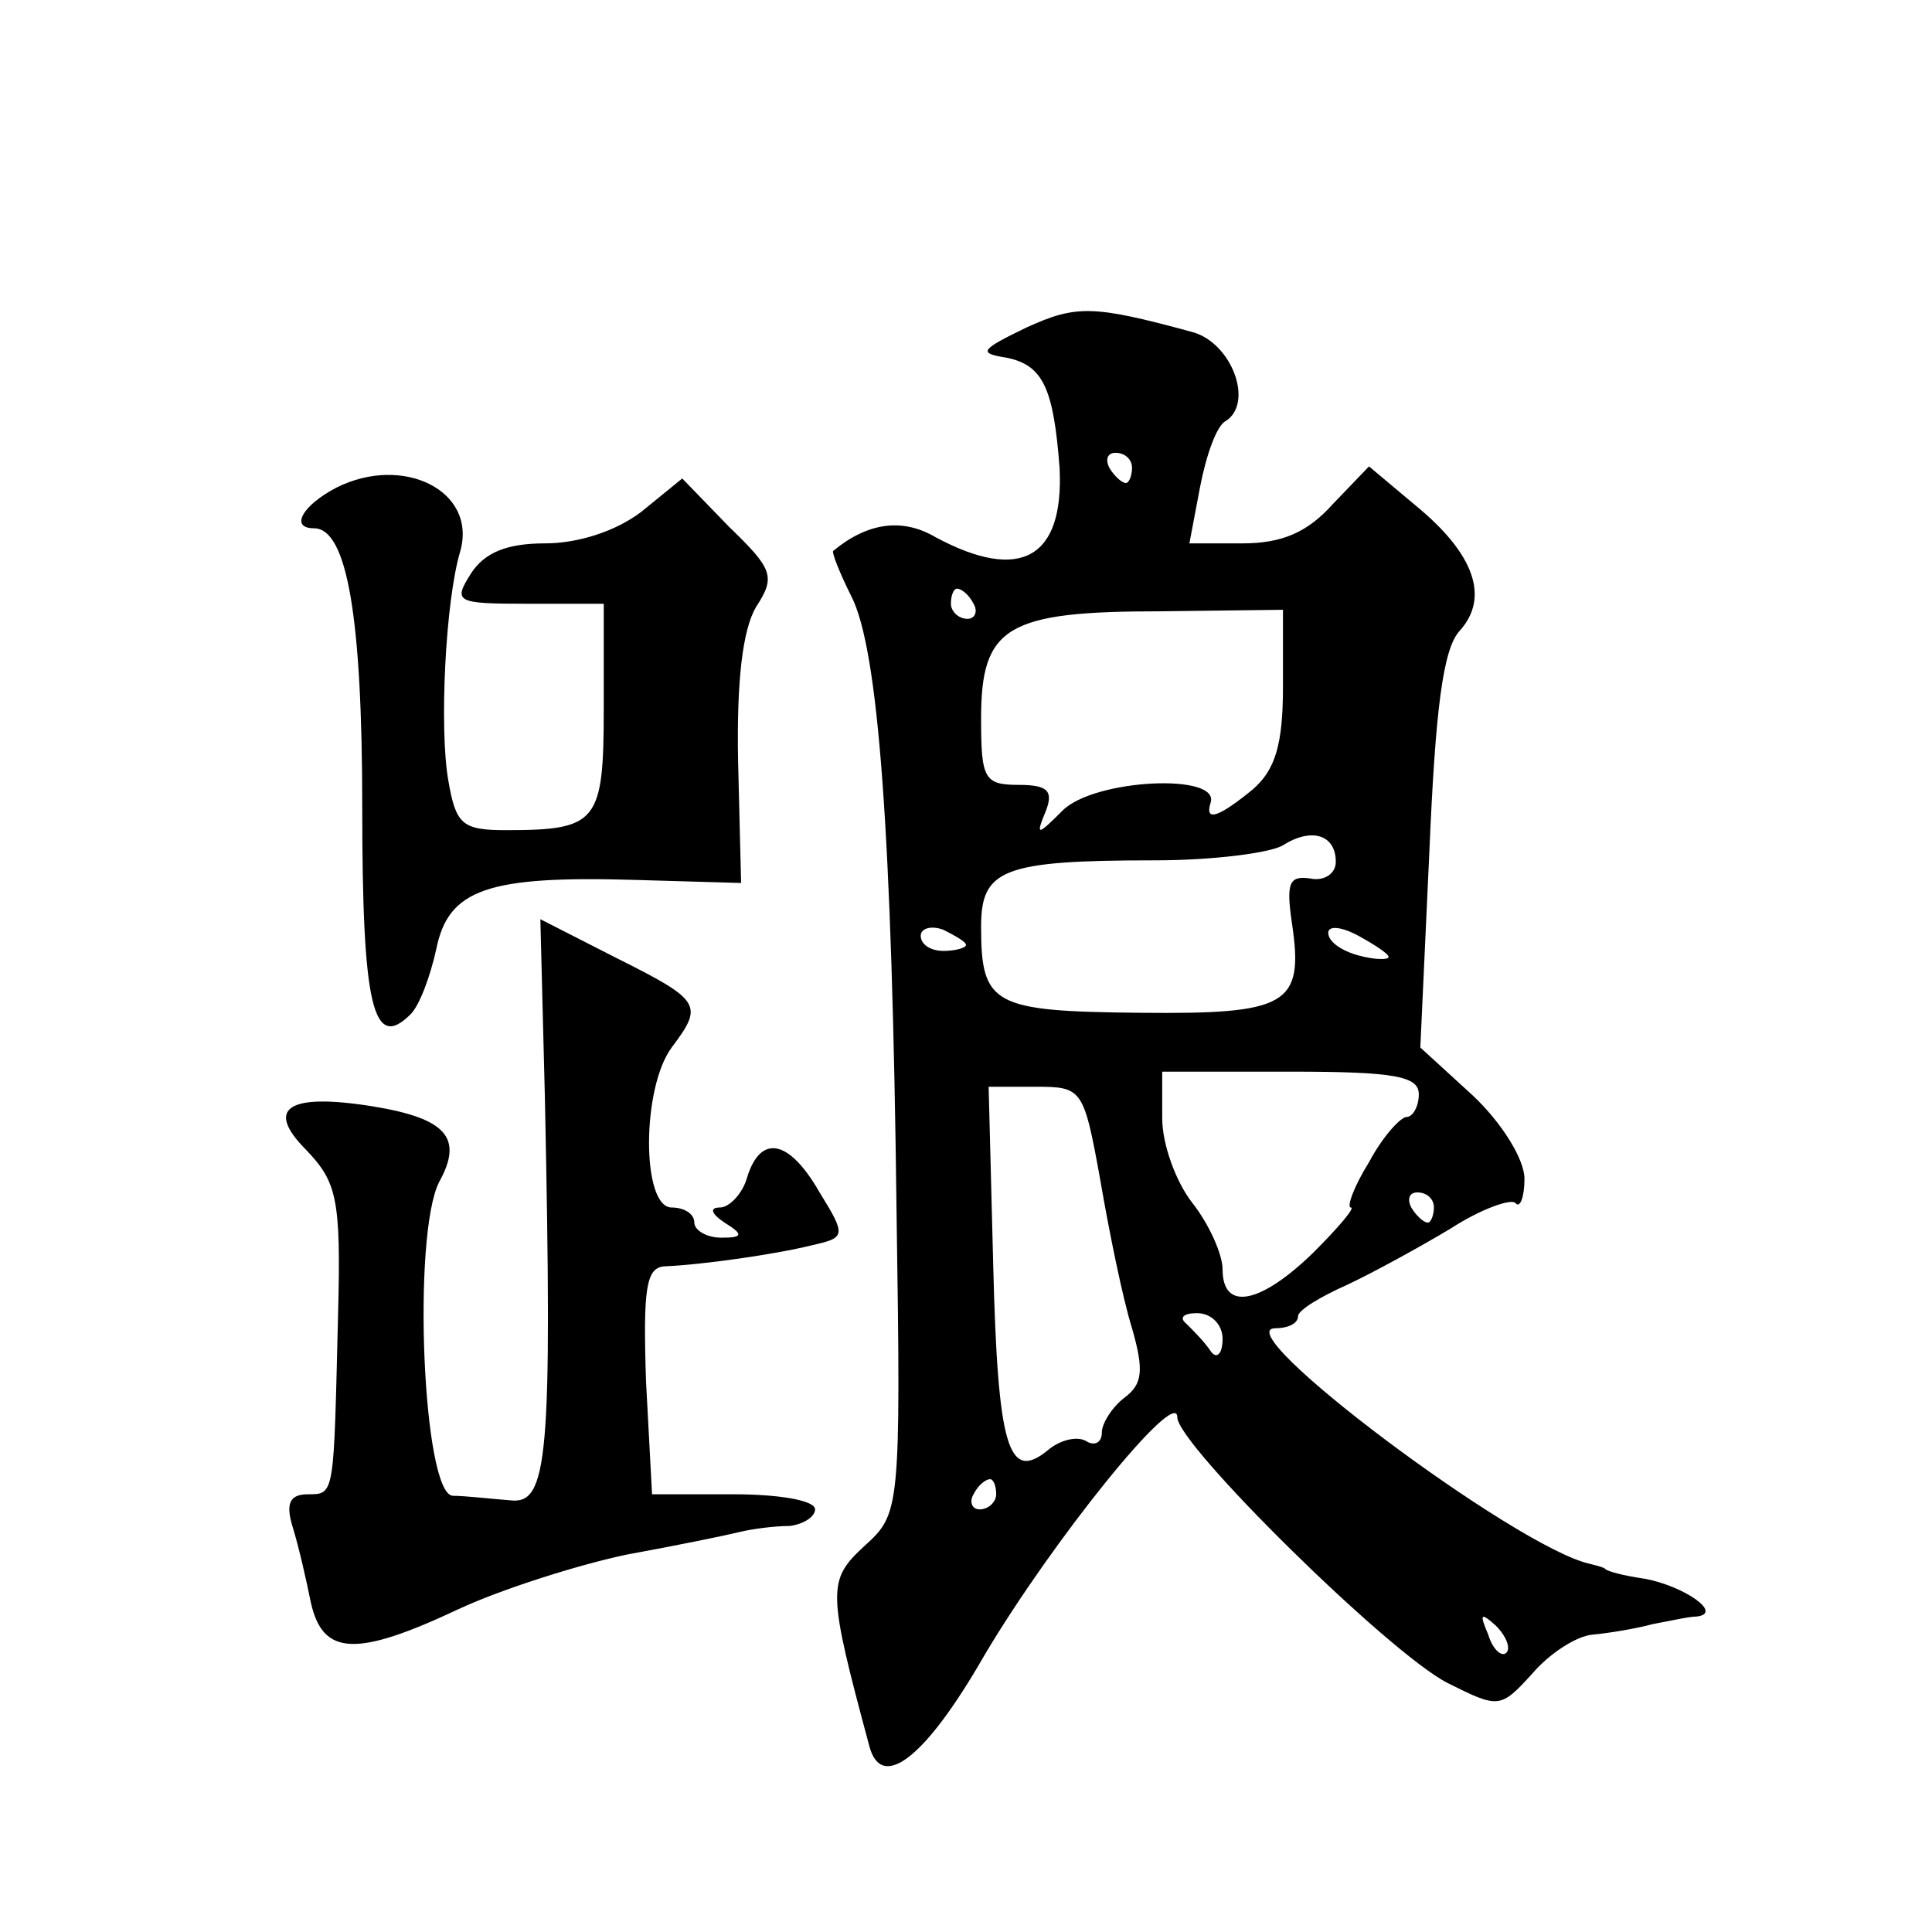
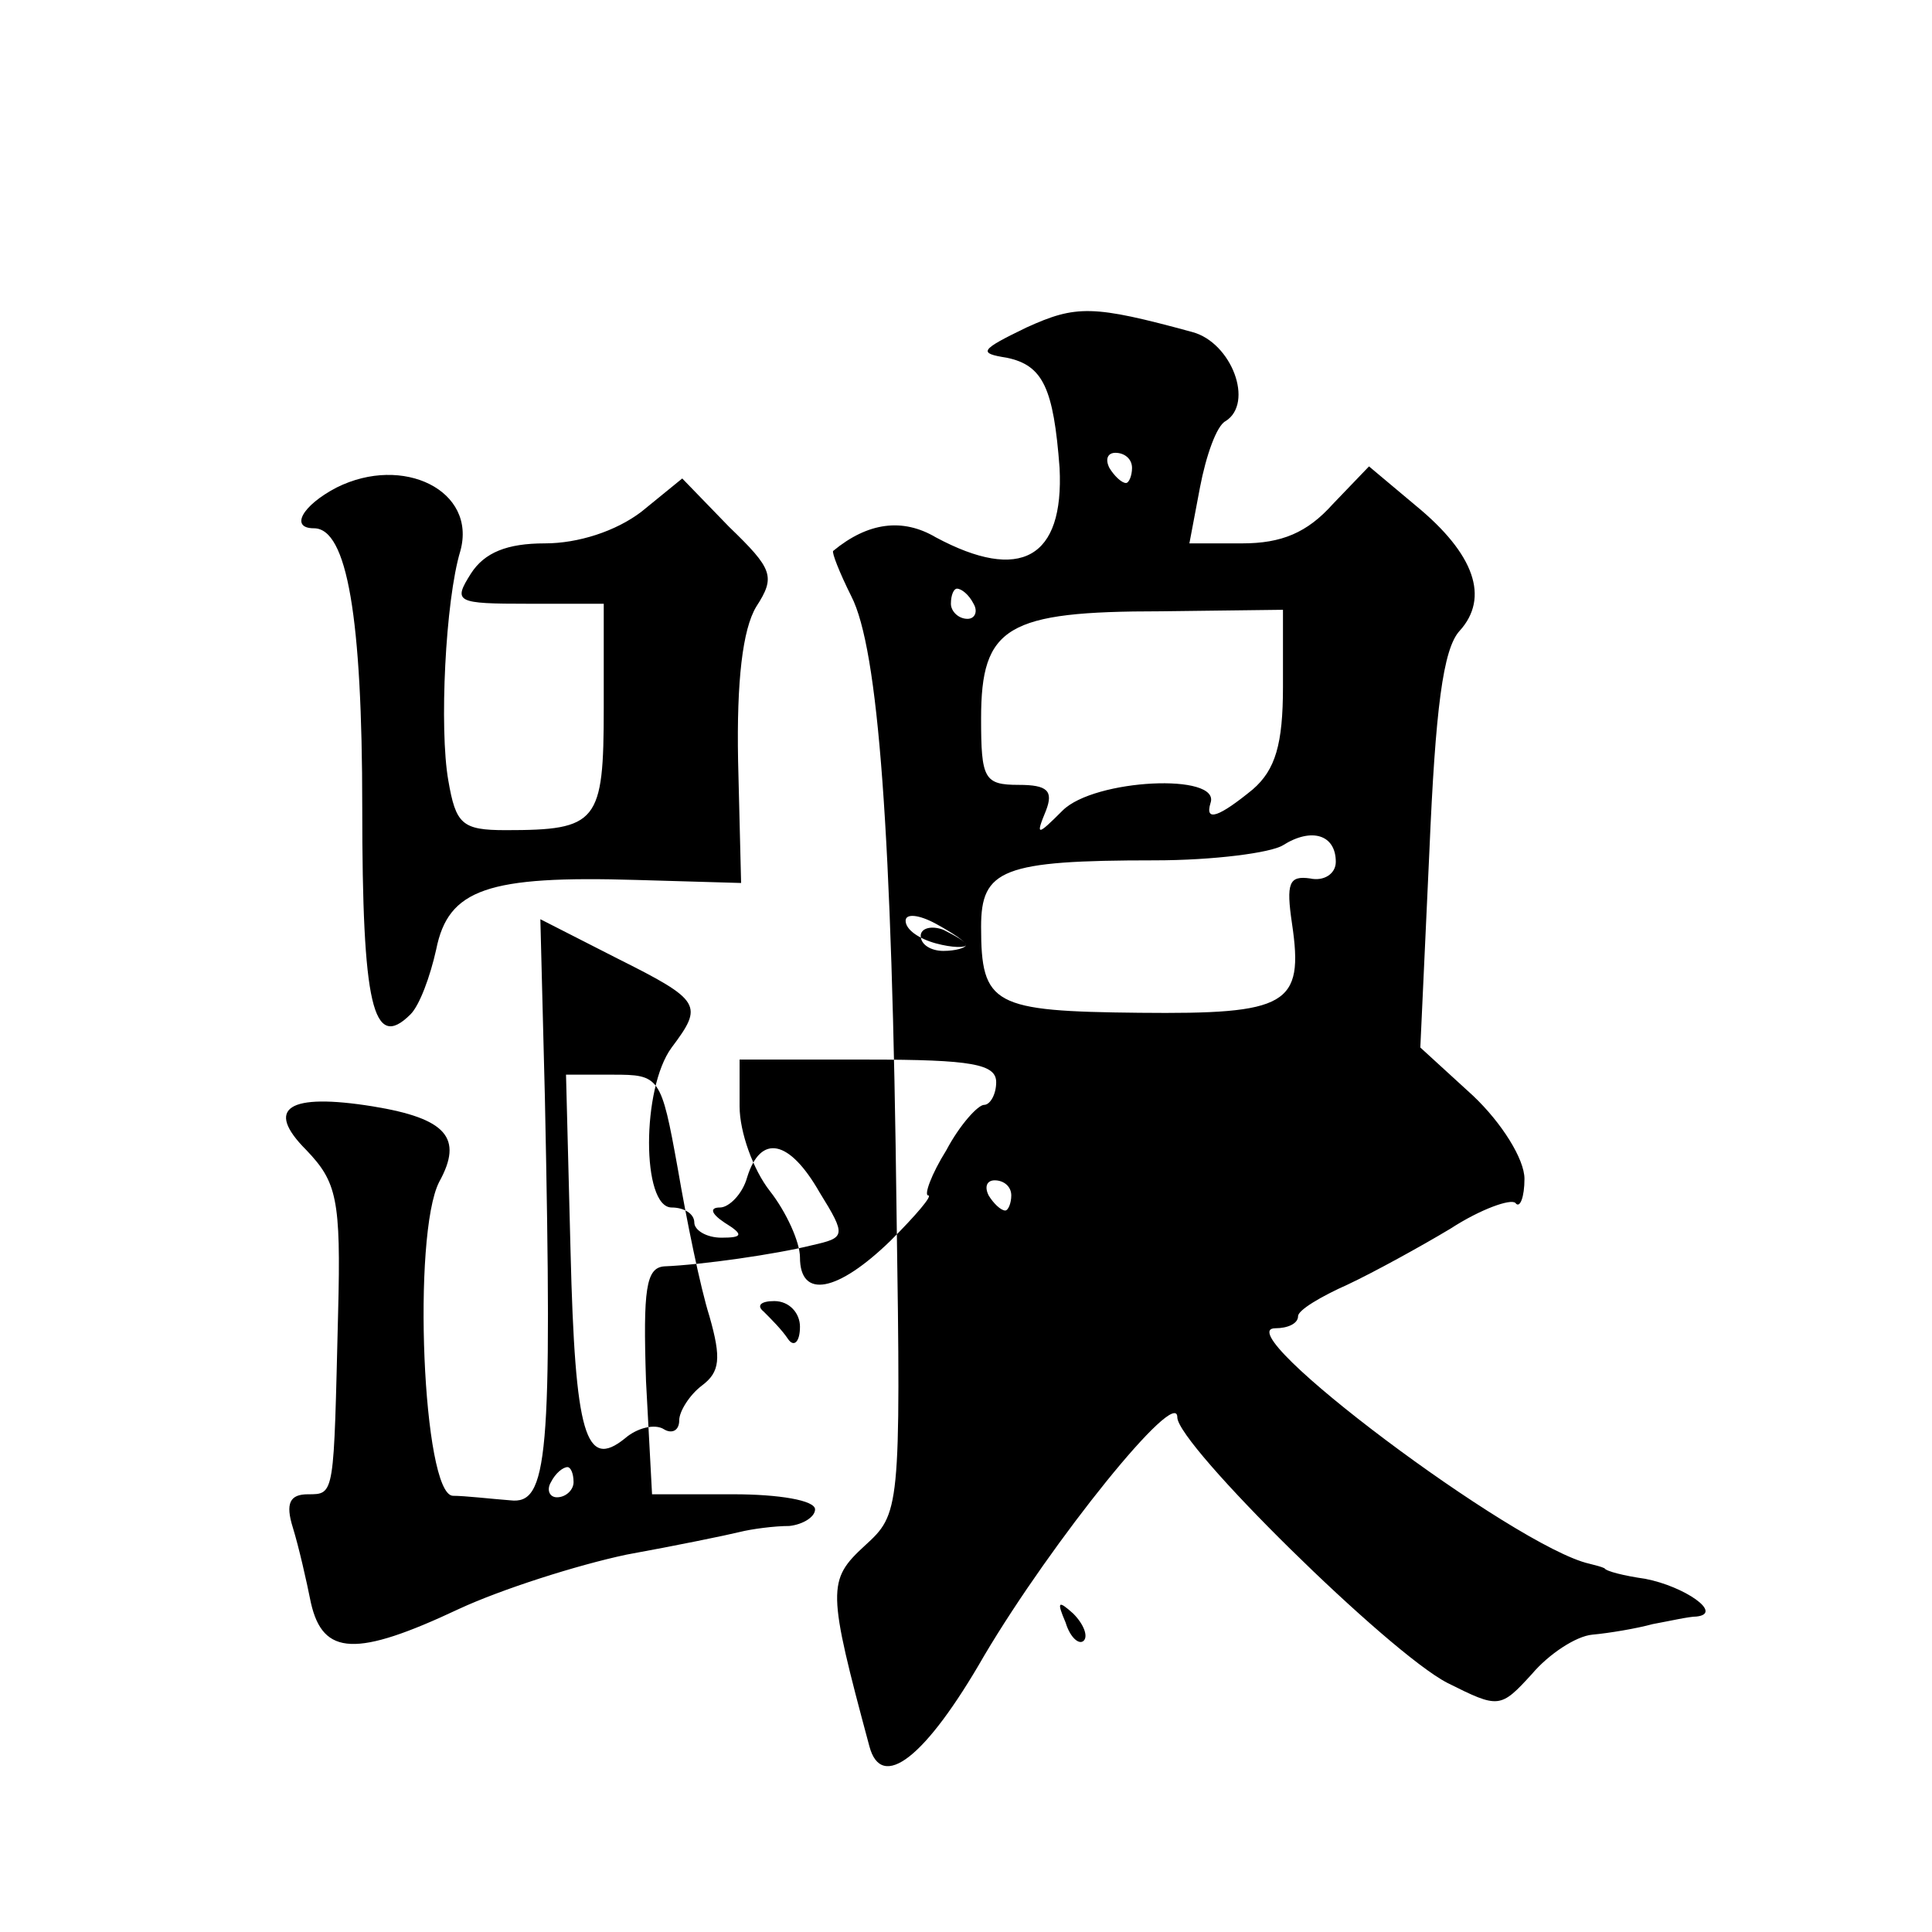
<svg xmlns="http://www.w3.org/2000/svg" version="1.0" width="128pt" height="128pt" viewBox="0 0 128 128" preserveAspectRatio="xMidYMid meet">
  <g transform="translate(0,128) scale(0.1,-0.1)" fill="#0" stroke="none">
-     <path d="M680 1063 c-31 -15 -32 -17 -13 -20 24 -5 31 -20 35 -73 3 -60 -26 -76 -82 -46 -22 13 -45 10 -68 -9 -1 -1 4 -14 12 -30 18 -35 27 -156 30 -409 3 -197 2 -199 -21 -220 -25 -23 -25 -29 3 -133 8 -30 37 -8 76 60 45 76 128 179 128 158 0 -18 140 -156 179 -176 34 -17 35 -17 56 6 11 13 29 25 40 26 11 1 29 4 40 7 11 2 24 5 29 5 18 2 -8 20 -34 25 -14 2 -26 5 -27 7 -2 1 -6 2 -10 3 -49 11 -242 156 -208 156 8 0 15 3 15 8 0 4 15 13 33 21 17 8 48 25 68 37 20 13 40 20 43 17 3 -4 6 4 6 16 0 13 -15 37 -34 55 l-35 32 6 130 c4 94 9 134 20 146 20 22 10 51 -29 83 l-31 26 -24 -25 c-17 -19 -34 -26 -60 -26 l-35 0 7 37 c4 21 11 41 17 44 19 12 4 52 -22 59 -66 18 -77 18 -110 3z m70 -93 c0 -5 -2 -10 -4 -10 -3 0 -8 5 -11 10 -3 6 -1 10 4 10 6 0 11 -4 11 -10z m-105 -90 c3 -5 1 -10 -4 -10 -6 0 -11 5 -11 10 0 6 2 10 4 10 3 0 8 -4 11 -10z m205 -55 c0 -38 -5 -55 -20 -68 -22 -18 -32 -22 -28 -9 7 20 -77 16 -98 -5 -17 -17 -18 -17 -11 0 5 13 1 17 -18 17 -23 0 -25 4 -25 44 0 61 17 71 119 71 l81 1 0 -51z m35 -116 c0 -8 -8 -13 -17 -11 -14 2 -16 -3 -12 -30 8 -54 -3 -60 -101 -59 -97 1 -105 5 -105 57 0 38 14 44 115 44 39 0 77 5 85 10 19 12 35 7 35 -11z m-245 -55 c0 -2 -7 -4 -15 -4 -8 0 -15 4 -15 10 0 5 7 7 15 4 8 -4 15 -8 15 -10z m280 -8 c0 -2 -9 -2 -20 1 -11 3 -20 9 -20 15 0 5 9 4 20 -2 11 -6 20 -12 20 -14z m20 -91 c0 -8 -4 -15 -8 -15 -4 0 -16 -13 -25 -30 -10 -16 -15 -30 -12 -30 3 0 -8 -13 -25 -30 -35 -34 -60 -39 -60 -11 0 10 -9 30 -20 44 -11 14 -20 39 -20 56 l0 31 85 0 c69 0 85 -3 85 -15z m-211 -57 c6 -35 15 -79 21 -98 8 -28 7 -37 -5 -46 -8 -6 -15 -17 -15 -23 0 -7 -5 -9 -10 -6 -6 4 -18 1 -26 -6 -26 -21 -33 2 -36 124 l-3 117 31 0 c31 0 32 -1 43 -62z m221 -18 c0 -5 -2 -10 -4 -10 -3 0 -8 5 -11 10 -3 6 -1 10 4 10 6 0 11 -4 11 -10z m-140 -87 c0 -10 -4 -14 -8 -8 -4 6 -11 13 -16 18 -5 4 -2 7 7 7 10 0 17 -8 17 -17z m-150 -103 c0 -5 -5 -10 -11 -10 -5 0 -7 5 -4 10 3 6 8 10 11 10 2 0 4 -4 4 -10z m338 -105 c-3 -3 -9 2 -12 12 -6 14 -5 15 5 6 7 -7 10 -15 7 -18z M223 957 c-23 -12 -31 -27 -15 -27 22 0 32 -59 32 -185 0 -131 7 -162 32 -137 6 6 13 25 17 43 8 40 34 49 133 46 l69 -2 -2 81 c-1 53 3 87 12 102 13 20 11 25 -18 53 l-31 32 -27 -22 c-17 -13 -42 -21 -64 -21 -25 0 -40 -6 -49 -20 -12 -19 -10 -20 38 -20 l50 0 0 -69 c0 -76 -4 -81 -65 -81 -29 0 -33 4 -38 33 -6 34 -2 119 8 152 11 40 -38 64 -82 42z M361 553 c5 -240 2 -270 -23 -267 -13 1 -30 3 -38 3 -20 1 -27 173 -9 208 16 29 5 42 -44 50 -56 9 -72 -1 -44 -29 20 -21 23 -32 21 -108 -3 -121 -2 -120 -20 -120 -12 0 -15 -6 -10 -22 4 -13 9 -35 12 -50 8 -35 30 -36 98 -4 28 13 78 29 111 36 33 6 67 13 75 15 8 2 23 4 33 4 9 1 17 6 17 11 0 6 -24 10 -54 10 l-54 0 -4 75 c-2 61 0 75 12 76 25 1 74 8 98 14 22 5 23 6 5 35 -20 35 -39 39 -48 10 -3 -11 -12 -20 -18 -20 -7 0 -6 -4 3 -10 13 -8 12 -10 -2 -10 -10 0 -18 5 -18 10 0 6 -7 10 -15 10 -20 0 -20 79 0 106 21 28 20 31 -36 59 l-51 26 3 -118z" />
+     <path d="M680 1063 c-31 -15 -32 -17 -13 -20 24 -5 31 -20 35 -73 3 -60 -26 -76 -82 -46 -22 13 -45 10 -68 -9 -1 -1 4 -14 12 -30 18 -35 27 -156 30 -409 3 -197 2 -199 -21 -220 -25 -23 -25 -29 3 -133 8 -30 37 -8 76 60 45 76 128 179 128 158 0 -18 140 -156 179 -176 34 -17 35 -17 56 6 11 13 29 25 40 26 11 1 29 4 40 7 11 2 24 5 29 5 18 2 -8 20 -34 25 -14 2 -26 5 -27 7 -2 1 -6 2 -10 3 -49 11 -242 156 -208 156 8 0 15 3 15 8 0 4 15 13 33 21 17 8 48 25 68 37 20 13 40 20 43 17 3 -4 6 4 6 16 0 13 -15 37 -34 55 l-35 32 6 130 c4 94 9 134 20 146 20 22 10 51 -29 83 l-31 26 -24 -25 c-17 -19 -34 -26 -60 -26 l-35 0 7 37 c4 21 11 41 17 44 19 12 4 52 -22 59 -66 18 -77 18 -110 3z m70 -93 c0 -5 -2 -10 -4 -10 -3 0 -8 5 -11 10 -3 6 -1 10 4 10 6 0 11 -4 11 -10z m-105 -90 c3 -5 1 -10 -4 -10 -6 0 -11 5 -11 10 0 6 2 10 4 10 3 0 8 -4 11 -10z m205 -55 c0 -38 -5 -55 -20 -68 -22 -18 -32 -22 -28 -9 7 20 -77 16 -98 -5 -17 -17 -18 -17 -11 0 5 13 1 17 -18 17 -23 0 -25 4 -25 44 0 61 17 71 119 71 l81 1 0 -51z m35 -116 c0 -8 -8 -13 -17 -11 -14 2 -16 -3 -12 -30 8 -54 -3 -60 -101 -59 -97 1 -105 5 -105 57 0 38 14 44 115 44 39 0 77 5 85 10 19 12 35 7 35 -11z m-245 -55 c0 -2 -7 -4 -15 -4 -8 0 -15 4 -15 10 0 5 7 7 15 4 8 -4 15 -8 15 -10z c0 -2 -9 -2 -20 1 -11 3 -20 9 -20 15 0 5 9 4 20 -2 11 -6 20 -12 20 -14z m20 -91 c0 -8 -4 -15 -8 -15 -4 0 -16 -13 -25 -30 -10 -16 -15 -30 -12 -30 3 0 -8 -13 -25 -30 -35 -34 -60 -39 -60 -11 0 10 -9 30 -20 44 -11 14 -20 39 -20 56 l0 31 85 0 c69 0 85 -3 85 -15z m-211 -57 c6 -35 15 -79 21 -98 8 -28 7 -37 -5 -46 -8 -6 -15 -17 -15 -23 0 -7 -5 -9 -10 -6 -6 4 -18 1 -26 -6 -26 -21 -33 2 -36 124 l-3 117 31 0 c31 0 32 -1 43 -62z m221 -18 c0 -5 -2 -10 -4 -10 -3 0 -8 5 -11 10 -3 6 -1 10 4 10 6 0 11 -4 11 -10z m-140 -87 c0 -10 -4 -14 -8 -8 -4 6 -11 13 -16 18 -5 4 -2 7 7 7 10 0 17 -8 17 -17z m-150 -103 c0 -5 -5 -10 -11 -10 -5 0 -7 5 -4 10 3 6 8 10 11 10 2 0 4 -4 4 -10z m338 -105 c-3 -3 -9 2 -12 12 -6 14 -5 15 5 6 7 -7 10 -15 7 -18z M223 957 c-23 -12 -31 -27 -15 -27 22 0 32 -59 32 -185 0 -131 7 -162 32 -137 6 6 13 25 17 43 8 40 34 49 133 46 l69 -2 -2 81 c-1 53 3 87 12 102 13 20 11 25 -18 53 l-31 32 -27 -22 c-17 -13 -42 -21 -64 -21 -25 0 -40 -6 -49 -20 -12 -19 -10 -20 38 -20 l50 0 0 -69 c0 -76 -4 -81 -65 -81 -29 0 -33 4 -38 33 -6 34 -2 119 8 152 11 40 -38 64 -82 42z M361 553 c5 -240 2 -270 -23 -267 -13 1 -30 3 -38 3 -20 1 -27 173 -9 208 16 29 5 42 -44 50 -56 9 -72 -1 -44 -29 20 -21 23 -32 21 -108 -3 -121 -2 -120 -20 -120 -12 0 -15 -6 -10 -22 4 -13 9 -35 12 -50 8 -35 30 -36 98 -4 28 13 78 29 111 36 33 6 67 13 75 15 8 2 23 4 33 4 9 1 17 6 17 11 0 6 -24 10 -54 10 l-54 0 -4 75 c-2 61 0 75 12 76 25 1 74 8 98 14 22 5 23 6 5 35 -20 35 -39 39 -48 10 -3 -11 -12 -20 -18 -20 -7 0 -6 -4 3 -10 13 -8 12 -10 -2 -10 -10 0 -18 5 -18 10 0 6 -7 10 -15 10 -20 0 -20 79 0 106 21 28 20 31 -36 59 l-51 26 3 -118z" />
  </g>
</svg>